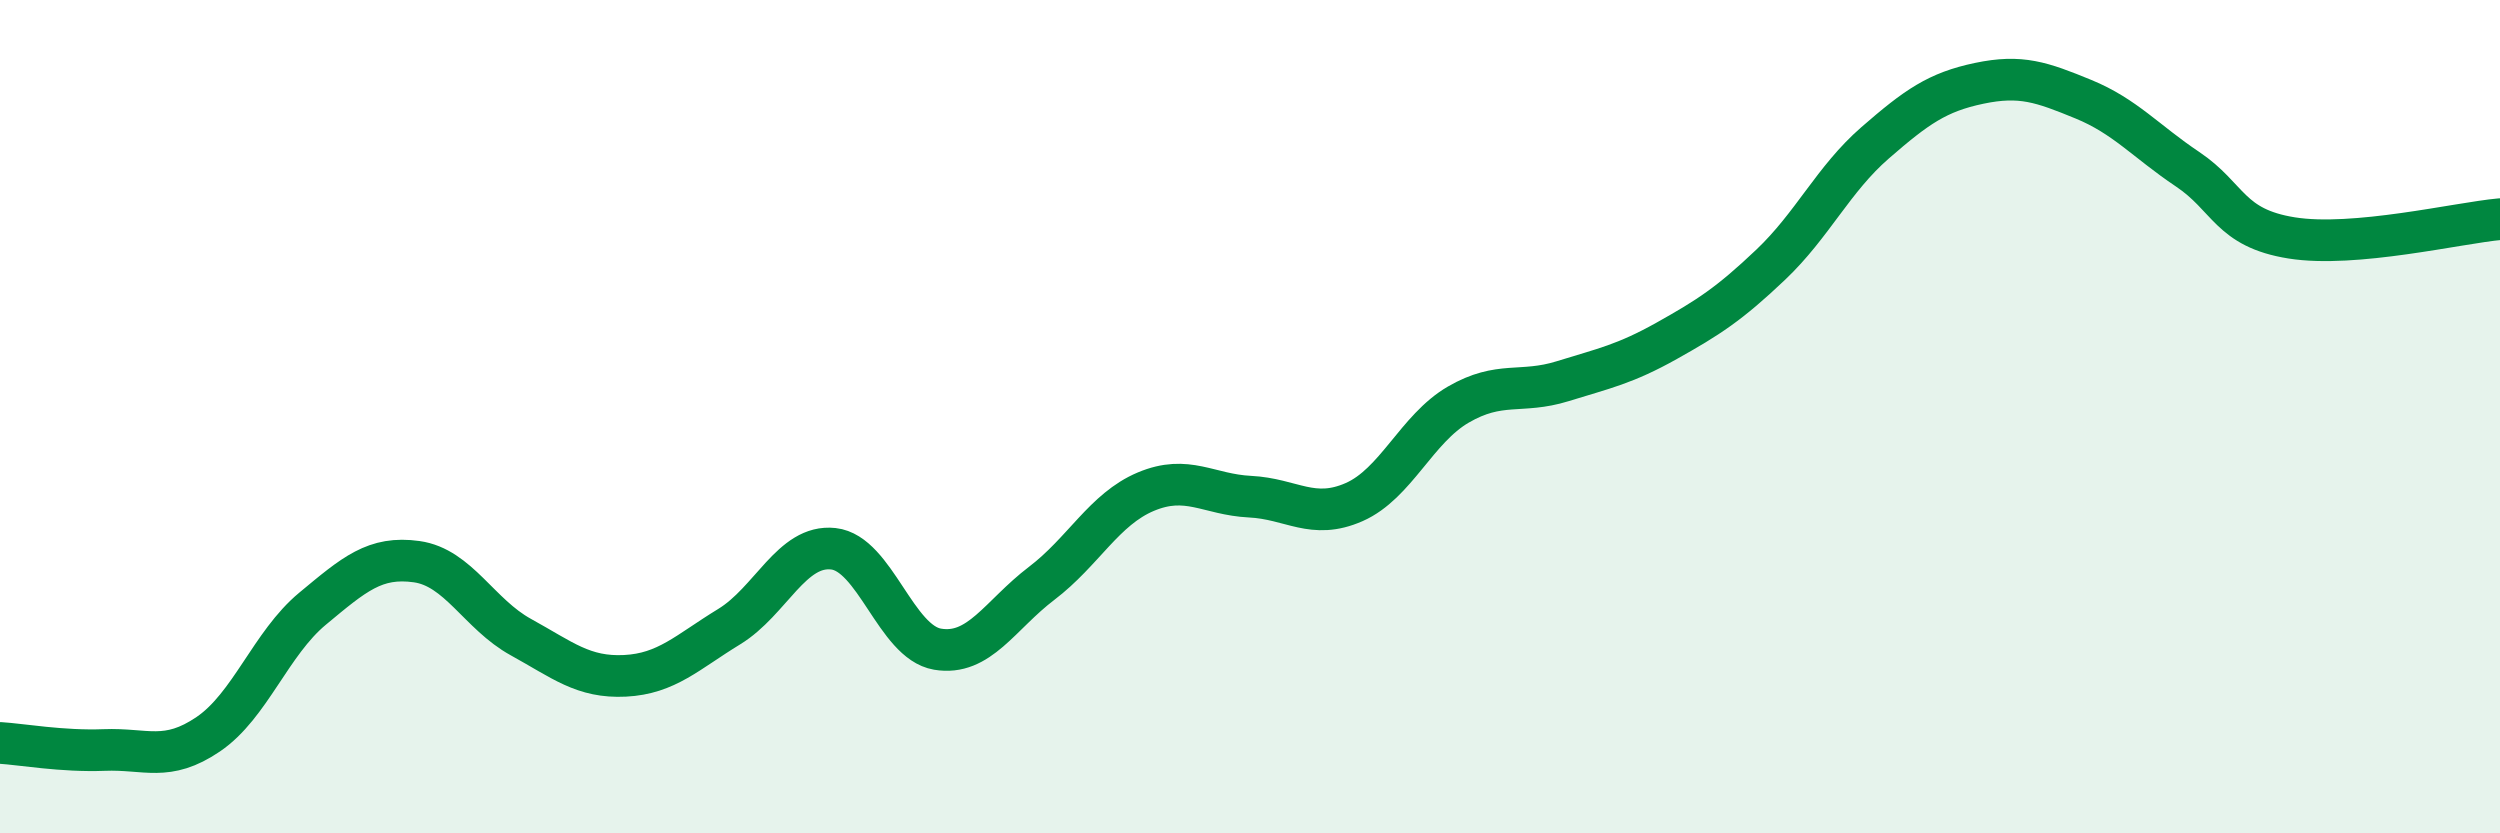
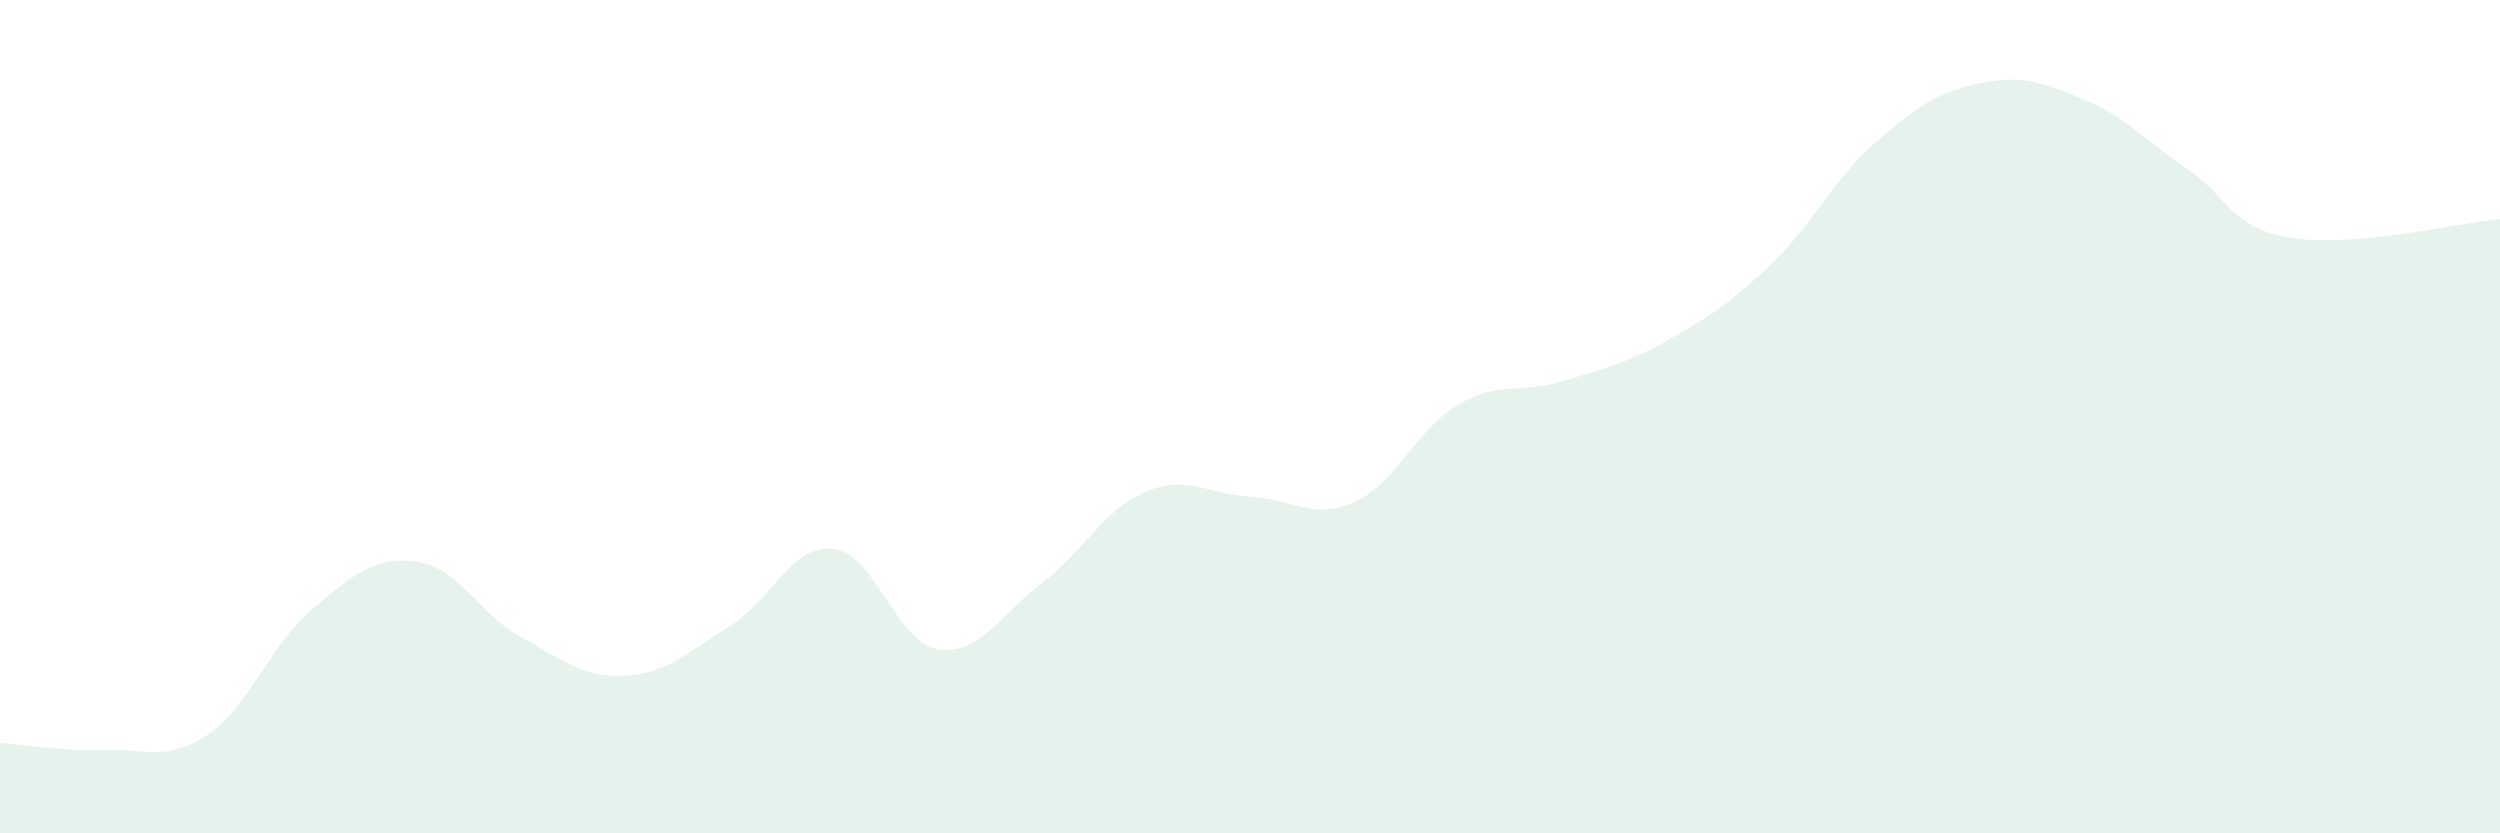
<svg xmlns="http://www.w3.org/2000/svg" width="60" height="20" viewBox="0 0 60 20">
  <path d="M 0,17.83 C 0.5,17.86 1.5,18.04 2.5,18 C 3.5,17.96 4,18.3 5,17.62 C 6,16.94 6.5,15.44 7.5,14.61 C 8.5,13.78 9,13.34 10,13.48 C 11,13.62 11.5,14.74 12.5,15.29 C 13.5,15.84 14,16.27 15,16.22 C 16,16.17 16.5,15.65 17.5,15.04 C 18.5,14.43 19,13.06 20,13.17 C 21,13.28 21.5,15.41 22.5,15.58 C 23.5,15.75 24,14.76 25,14 C 26,13.24 26.5,12.22 27.5,11.8 C 28.5,11.38 29,11.87 30,11.92 C 31,11.97 31.5,12.49 32.5,12.05 C 33.5,11.61 34,10.29 35,9.71 C 36,9.13 36.5,9.46 37.5,9.15 C 38.5,8.84 39,8.74 40,8.18 C 41,7.62 41.5,7.3 42.5,6.35 C 43.5,5.4 44,4.3 45,3.43 C 46,2.56 46.5,2.21 47.5,2 C 48.5,1.79 49,1.97 50,2.38 C 51,2.79 51.5,3.39 52.5,4.06 C 53.5,4.73 53.5,5.47 55,5.71 C 56.5,5.95 59,5.35 60,5.26L60 20L0 20Z" fill="#008740" opacity="0.1" stroke-linecap="round" stroke-linejoin="round" />
-   <path d="M 0,17.83 C 0.5,17.86 1.5,18.04 2.5,18 C 3.5,17.96 4,18.3 5,17.62 C 6,16.94 6.5,15.44 7.5,14.61 C 8.5,13.78 9,13.34 10,13.48 C 11,13.62 11.5,14.74 12.5,15.29 C 13.5,15.84 14,16.27 15,16.22 C 16,16.17 16.5,15.65 17.5,15.04 C 18.5,14.43 19,13.06 20,13.17 C 21,13.28 21.5,15.41 22.5,15.58 C 23.5,15.75 24,14.76 25,14 C 26,13.24 26.5,12.22 27.5,11.8 C 28.5,11.38 29,11.87 30,11.92 C 31,11.97 31.5,12.49 32.5,12.05 C 33.5,11.61 34,10.29 35,9.71 C 36,9.13 36.5,9.46 37.5,9.15 C 38.5,8.84 39,8.74 40,8.18 C 41,7.62 41.5,7.3 42.5,6.35 C 43.5,5.4 44,4.3 45,3.43 C 46,2.56 46.5,2.21 47.5,2 C 48.5,1.79 49,1.97 50,2.38 C 51,2.79 51.5,3.39 52.5,4.06 C 53.5,4.73 53.5,5.47 55,5.71 C 56.5,5.95 59,5.35 60,5.26" stroke="#008740" stroke-width="1" fill="none" stroke-linecap="round" stroke-linejoin="round" />
</svg>